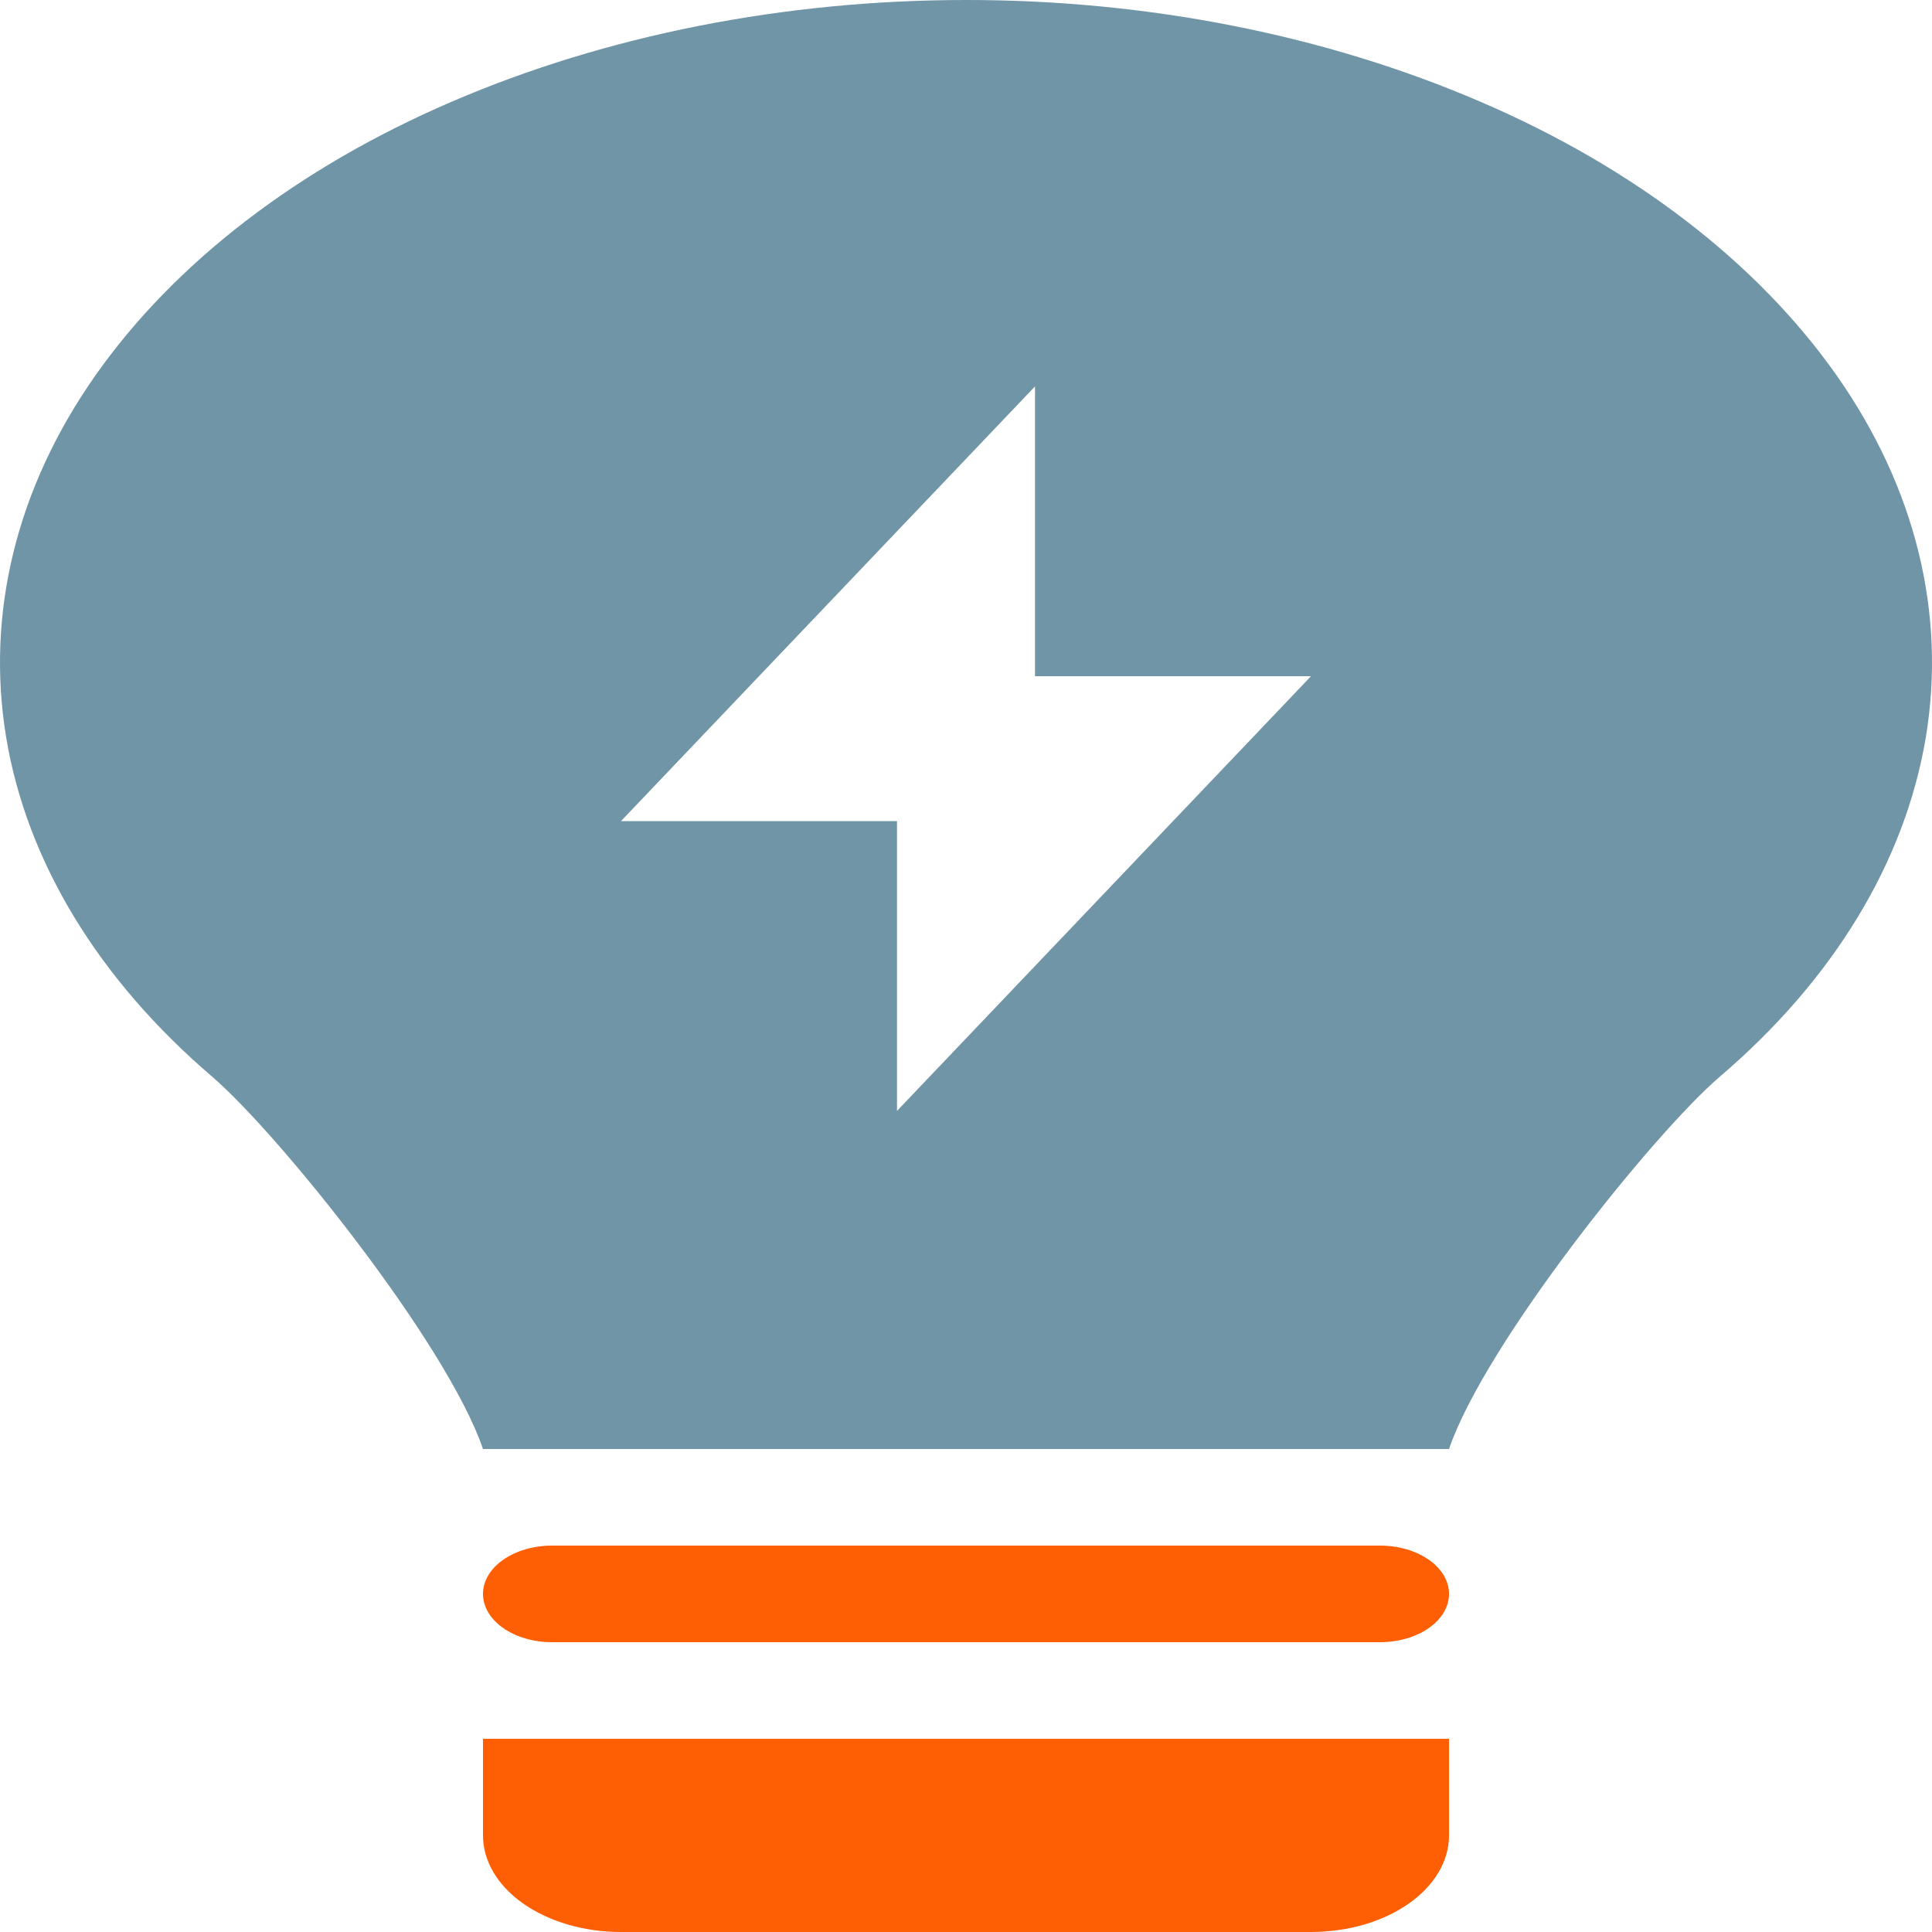
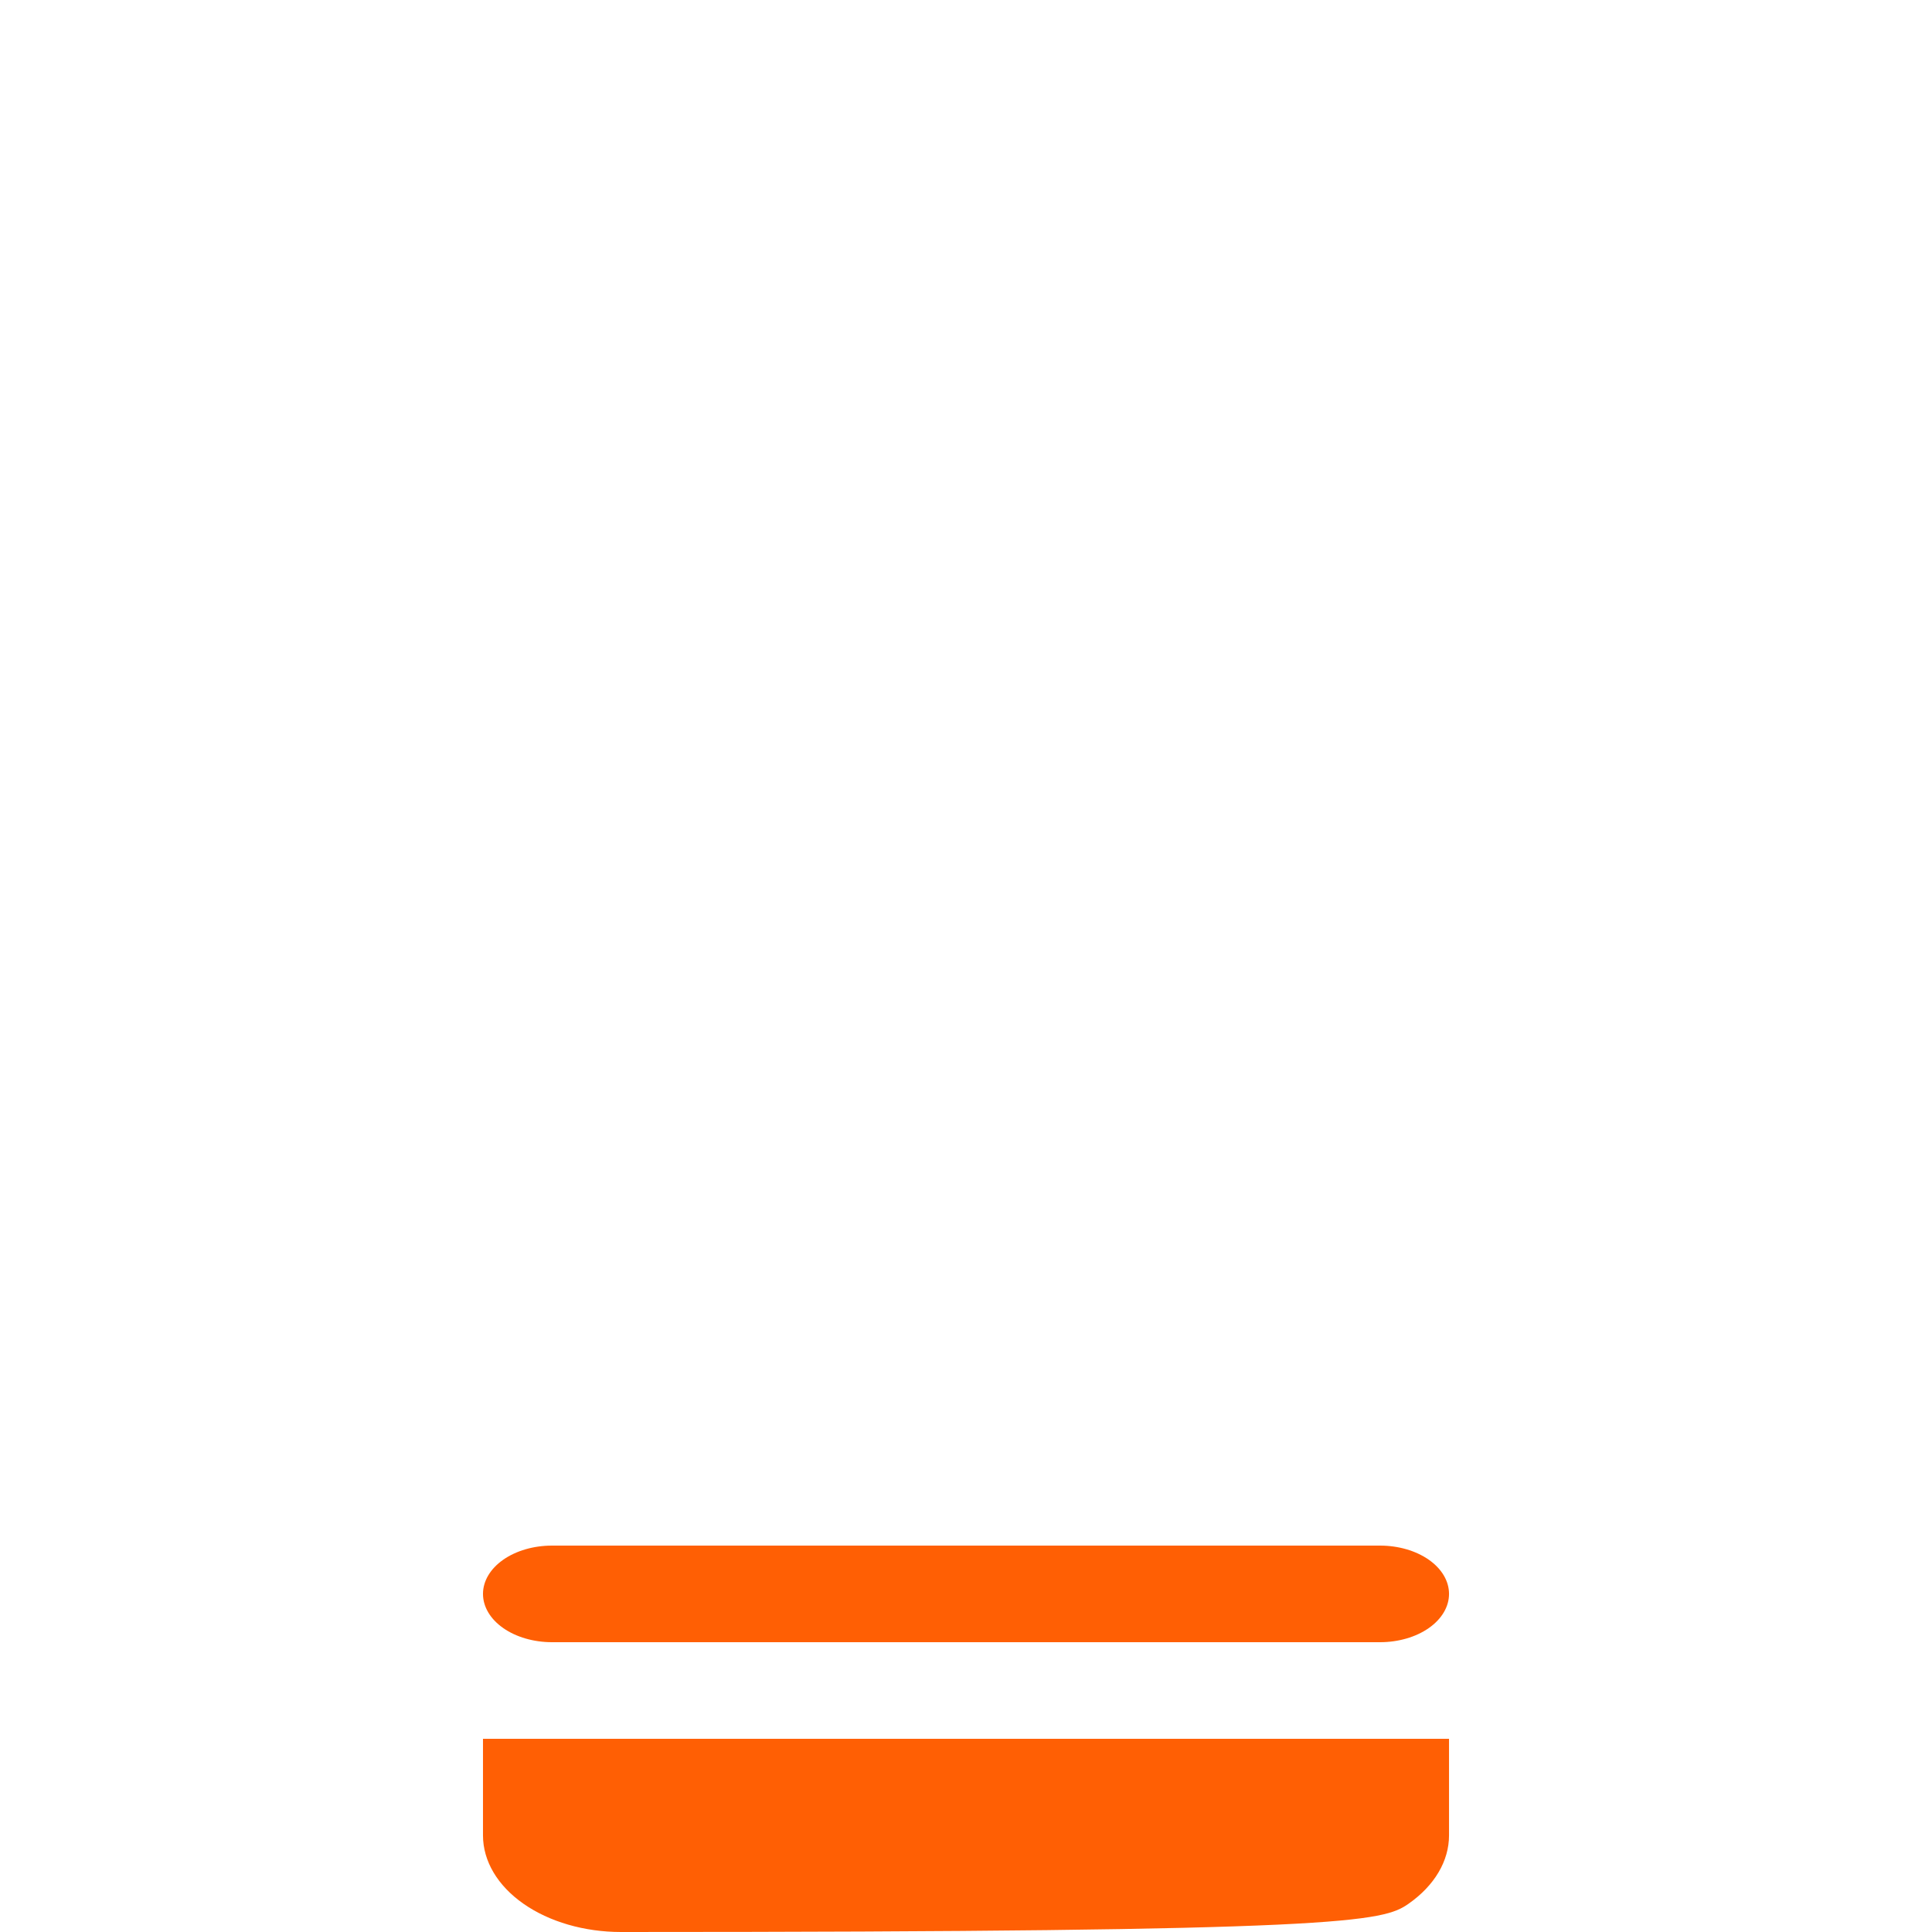
<svg xmlns="http://www.w3.org/2000/svg" width="512" height="512" viewBox="0 0 512 512" fill="none">
-   <path fill-rule="evenodd" clip-rule="evenodd" d="M56.132 285.248C73.723 300.301 118.488 356.07 127.997 384H384.007C393.516 356.096 438.226 300.326 455.818 285.286C485.878 259.617 504.801 228.457 510.348 195.494C515.819 162.595 507.635 129.288 486.777 99.558C465.731 69.602 432.99 44.434 392.346 26.97C351.359 9.311 304.167 -0.026 256.039 5.37556e-05C207.817 5.37556e-05 160.565 9.344 119.732 26.944C79.077 44.401 46.322 69.565 25.264 99.52C4.394 129.239 -3.809 162.535 1.638 195.43C7.106 228.288 25.995 259.43 56.132 285.248ZM274.289 102.4L164.57 217.6H237.716V294.4L347.434 179.2H274.289V102.4Z" fill="#7095A7" />
-   <path d="M127.997 422.4C127.997 419.005 129.924 415.75 133.353 413.349C136.783 410.949 141.434 409.6 146.284 409.6H365.721C370.571 409.6 375.222 410.949 378.651 413.349C382.081 415.75 384.007 419.005 384.007 422.4C384.007 425.795 382.081 429.051 378.651 431.451C375.222 433.852 370.571 435.2 365.721 435.2H146.284C141.434 435.2 136.783 433.852 133.353 431.451C129.924 429.051 127.997 425.795 127.997 422.4ZM384.007 460.8H127.997V486.4C127.997 493.19 131.85 499.701 138.709 504.502C145.568 509.303 154.87 512 164.57 512H347.434C357.134 512 366.437 509.303 373.295 504.502C380.154 499.701 384.007 493.19 384.007 486.4V460.8Z" fill="#FF5F04" />
+   <path d="M127.997 422.4C127.997 419.005 129.924 415.75 133.353 413.349C136.783 410.949 141.434 409.6 146.284 409.6H365.721C370.571 409.6 375.222 410.949 378.651 413.349C382.081 415.75 384.007 419.005 384.007 422.4C384.007 425.795 382.081 429.051 378.651 431.451C375.222 433.852 370.571 435.2 365.721 435.2H146.284C141.434 435.2 136.783 433.852 133.353 431.451C129.924 429.051 127.997 425.795 127.997 422.4ZM384.007 460.8H127.997V486.4C127.997 493.19 131.85 499.701 138.709 504.502C145.568 509.303 154.87 512 164.57 512C357.134 512 366.437 509.303 373.295 504.502C380.154 499.701 384.007 493.19 384.007 486.4V460.8Z" fill="#FF5F04" />
</svg>